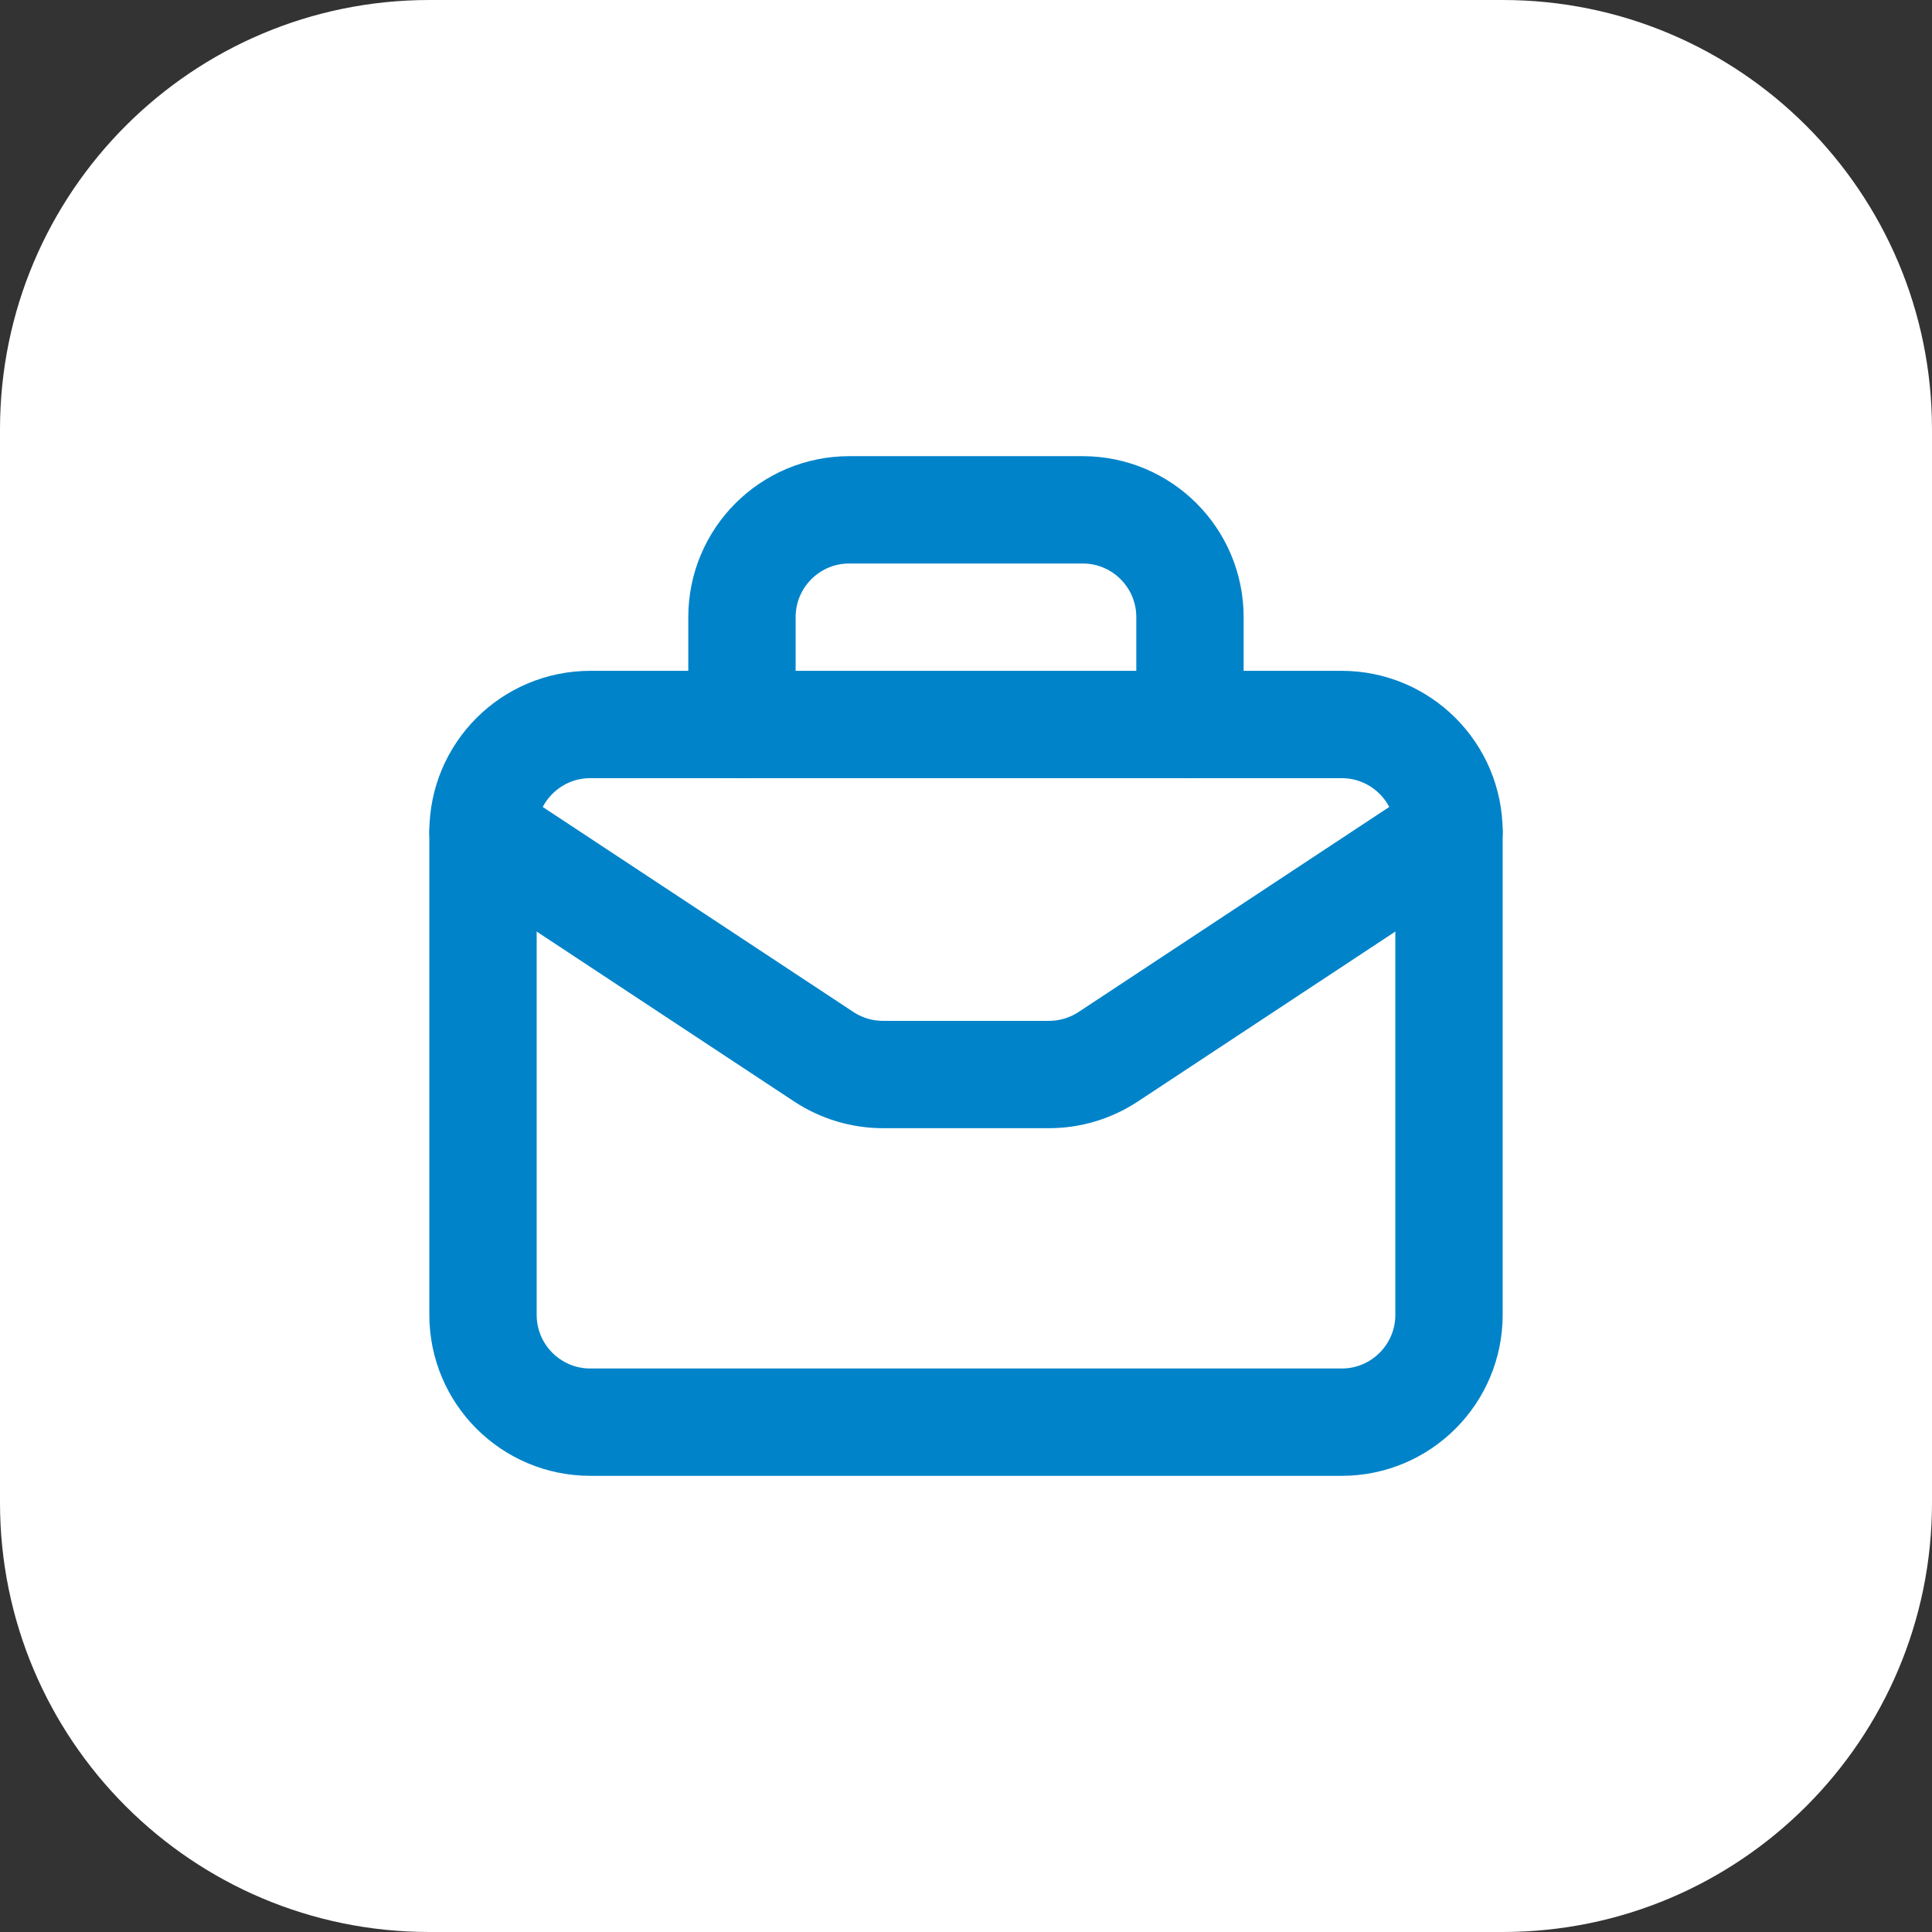
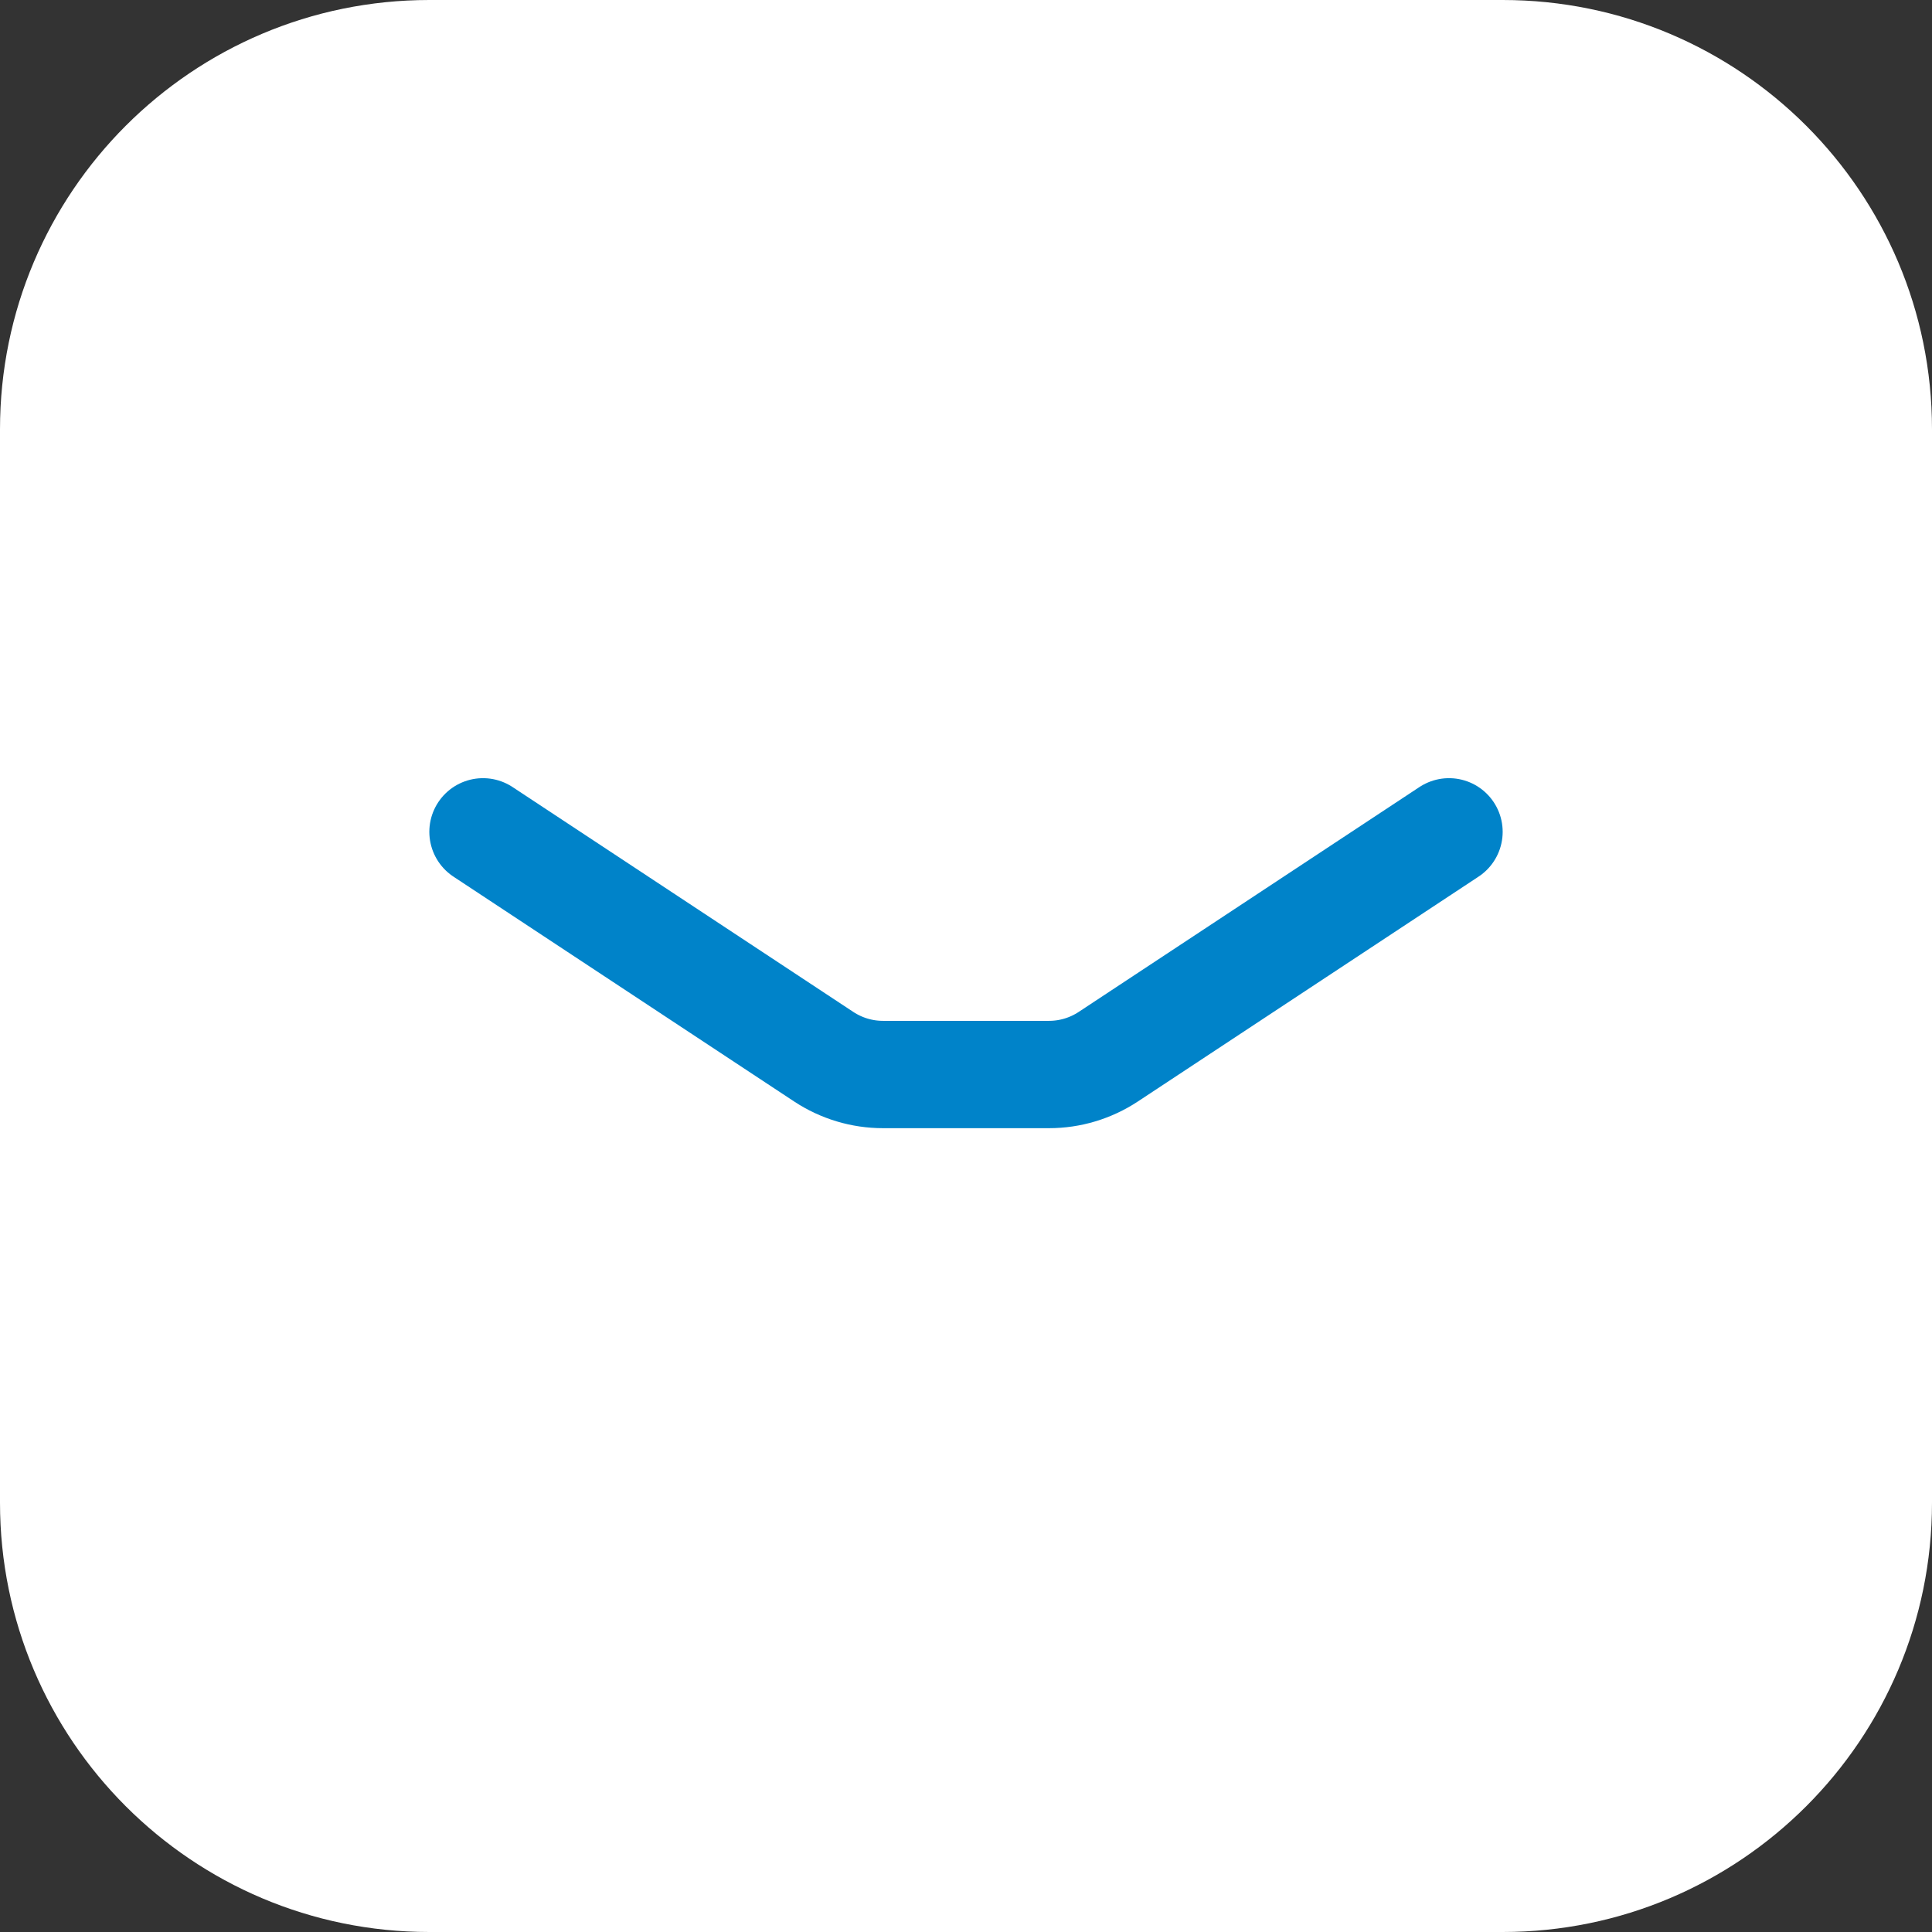
<svg xmlns="http://www.w3.org/2000/svg" width="54" height="54" viewBox="0 0 54 54" fill="none">
  <rect x="0" y="0" width="54" height="54" fill="#333333" stroke="none" />
-   <path d="M0 12C0 5.373 5.373 0 12 0H42C48.627 0 54 5.373 54 12V42C54 48.627 48.627 54 42 54H12C5.373 54 0 48.627 0 42V12Z" fill="white" />
+   <path d="M0 12C0 5.373 5.373 0 12 0H42C48.627 0 54 5.373 54 12V42C54 48.627 48.627 54 42 54H12C5.373 54 0 48.627 0 42Z" fill="white" />
  <g clip-path="url(#clip0_3761_9064)">
-     <path d="M37.5 39.75H16.5C14.842 39.75 13.5 38.407 13.5 36.75V23.25C13.5 21.593 14.842 20.25 16.5 20.25H37.5C39.157 20.25 40.5 21.593 40.5 23.25V36.75C40.5 38.407 39.157 39.75 37.5 39.75Z" stroke="#0083C9" stroke-width="3" stroke-linecap="round" stroke-linejoin="round" />
-     <path d="M33.26 20.25V17.25C33.26 15.592 31.918 14.25 30.26 14.25H23.738C22.081 14.25 20.738 15.592 20.738 17.25V20.25" stroke="#0083C9" stroke-width="3" stroke-linecap="round" stroke-linejoin="round" />
    <path d="M13.5 23.25L23.026 29.537C23.517 29.86 24.091 30.033 24.68 30.033H29.32C29.909 30.033 30.483 29.86 30.974 29.537L40.5 23.25" stroke="#0083C9" stroke-width="3" stroke-linecap="round" stroke-linejoin="round" />
  </g>
  <defs>
    <clipPath id="clip0_3761_9064">
      <rect width="36" height="36" fill="white" transform="translate(9 9)" />
    </clipPath>
  </defs>
</svg>